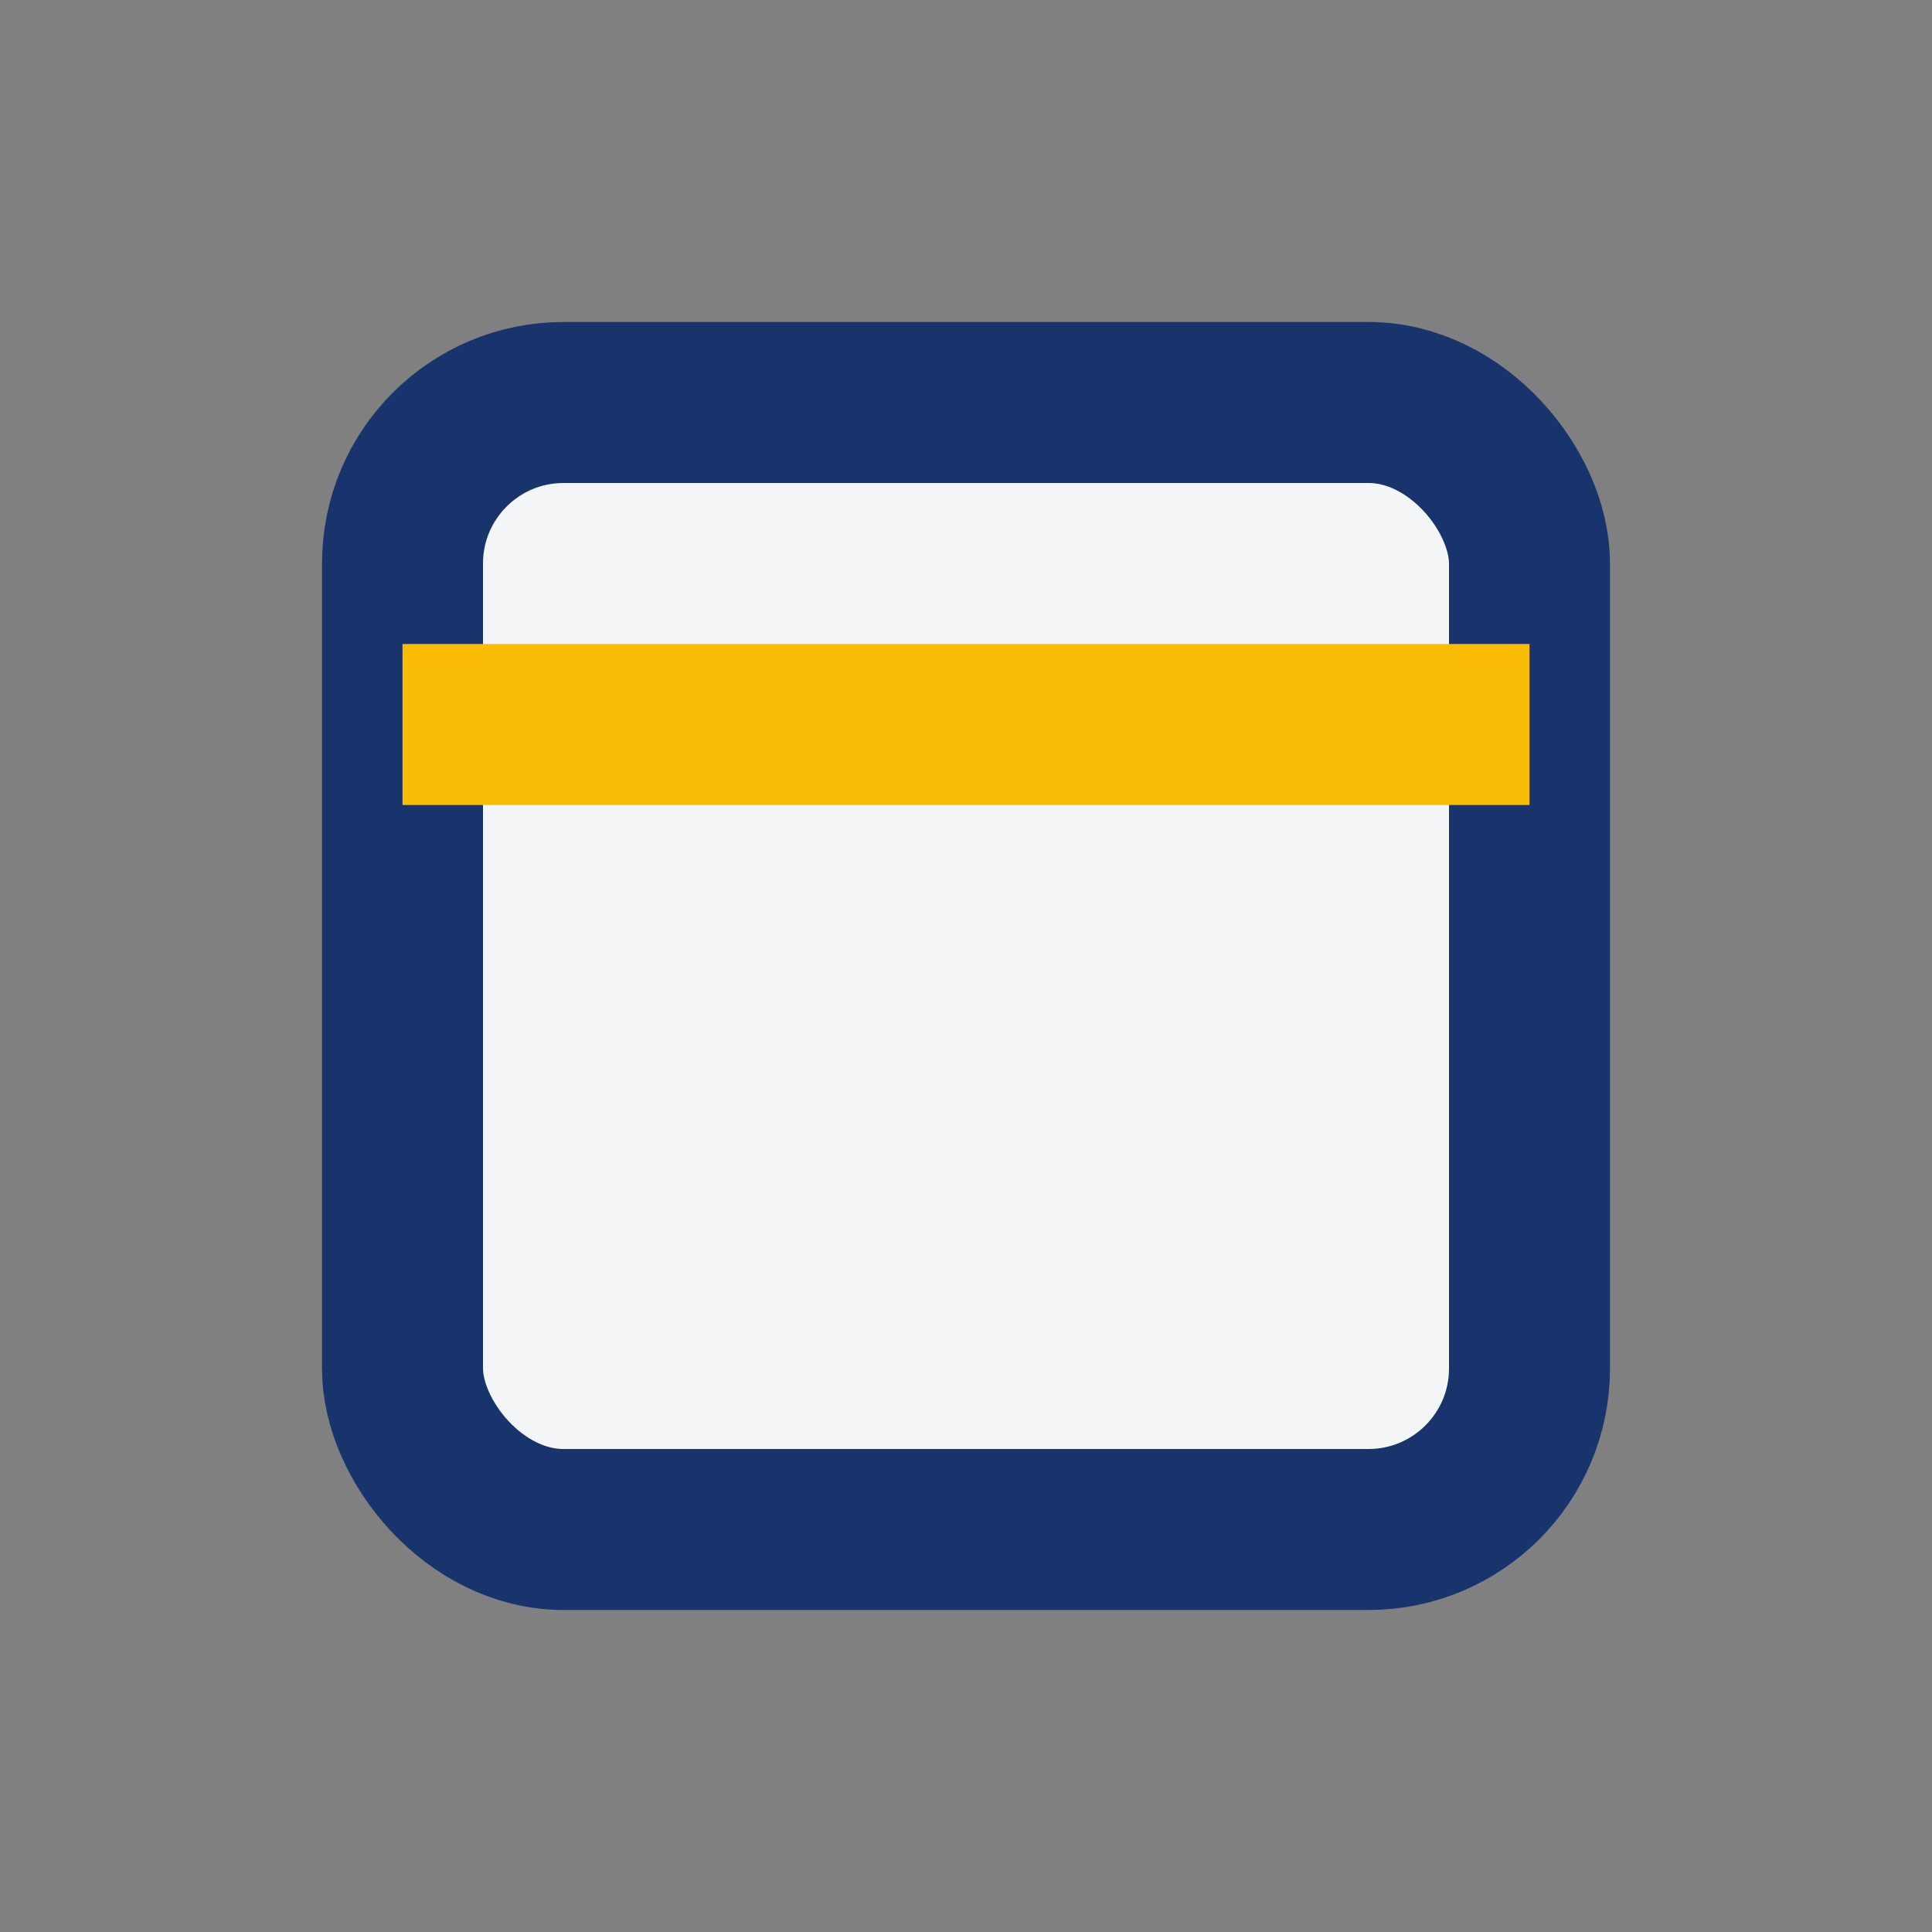
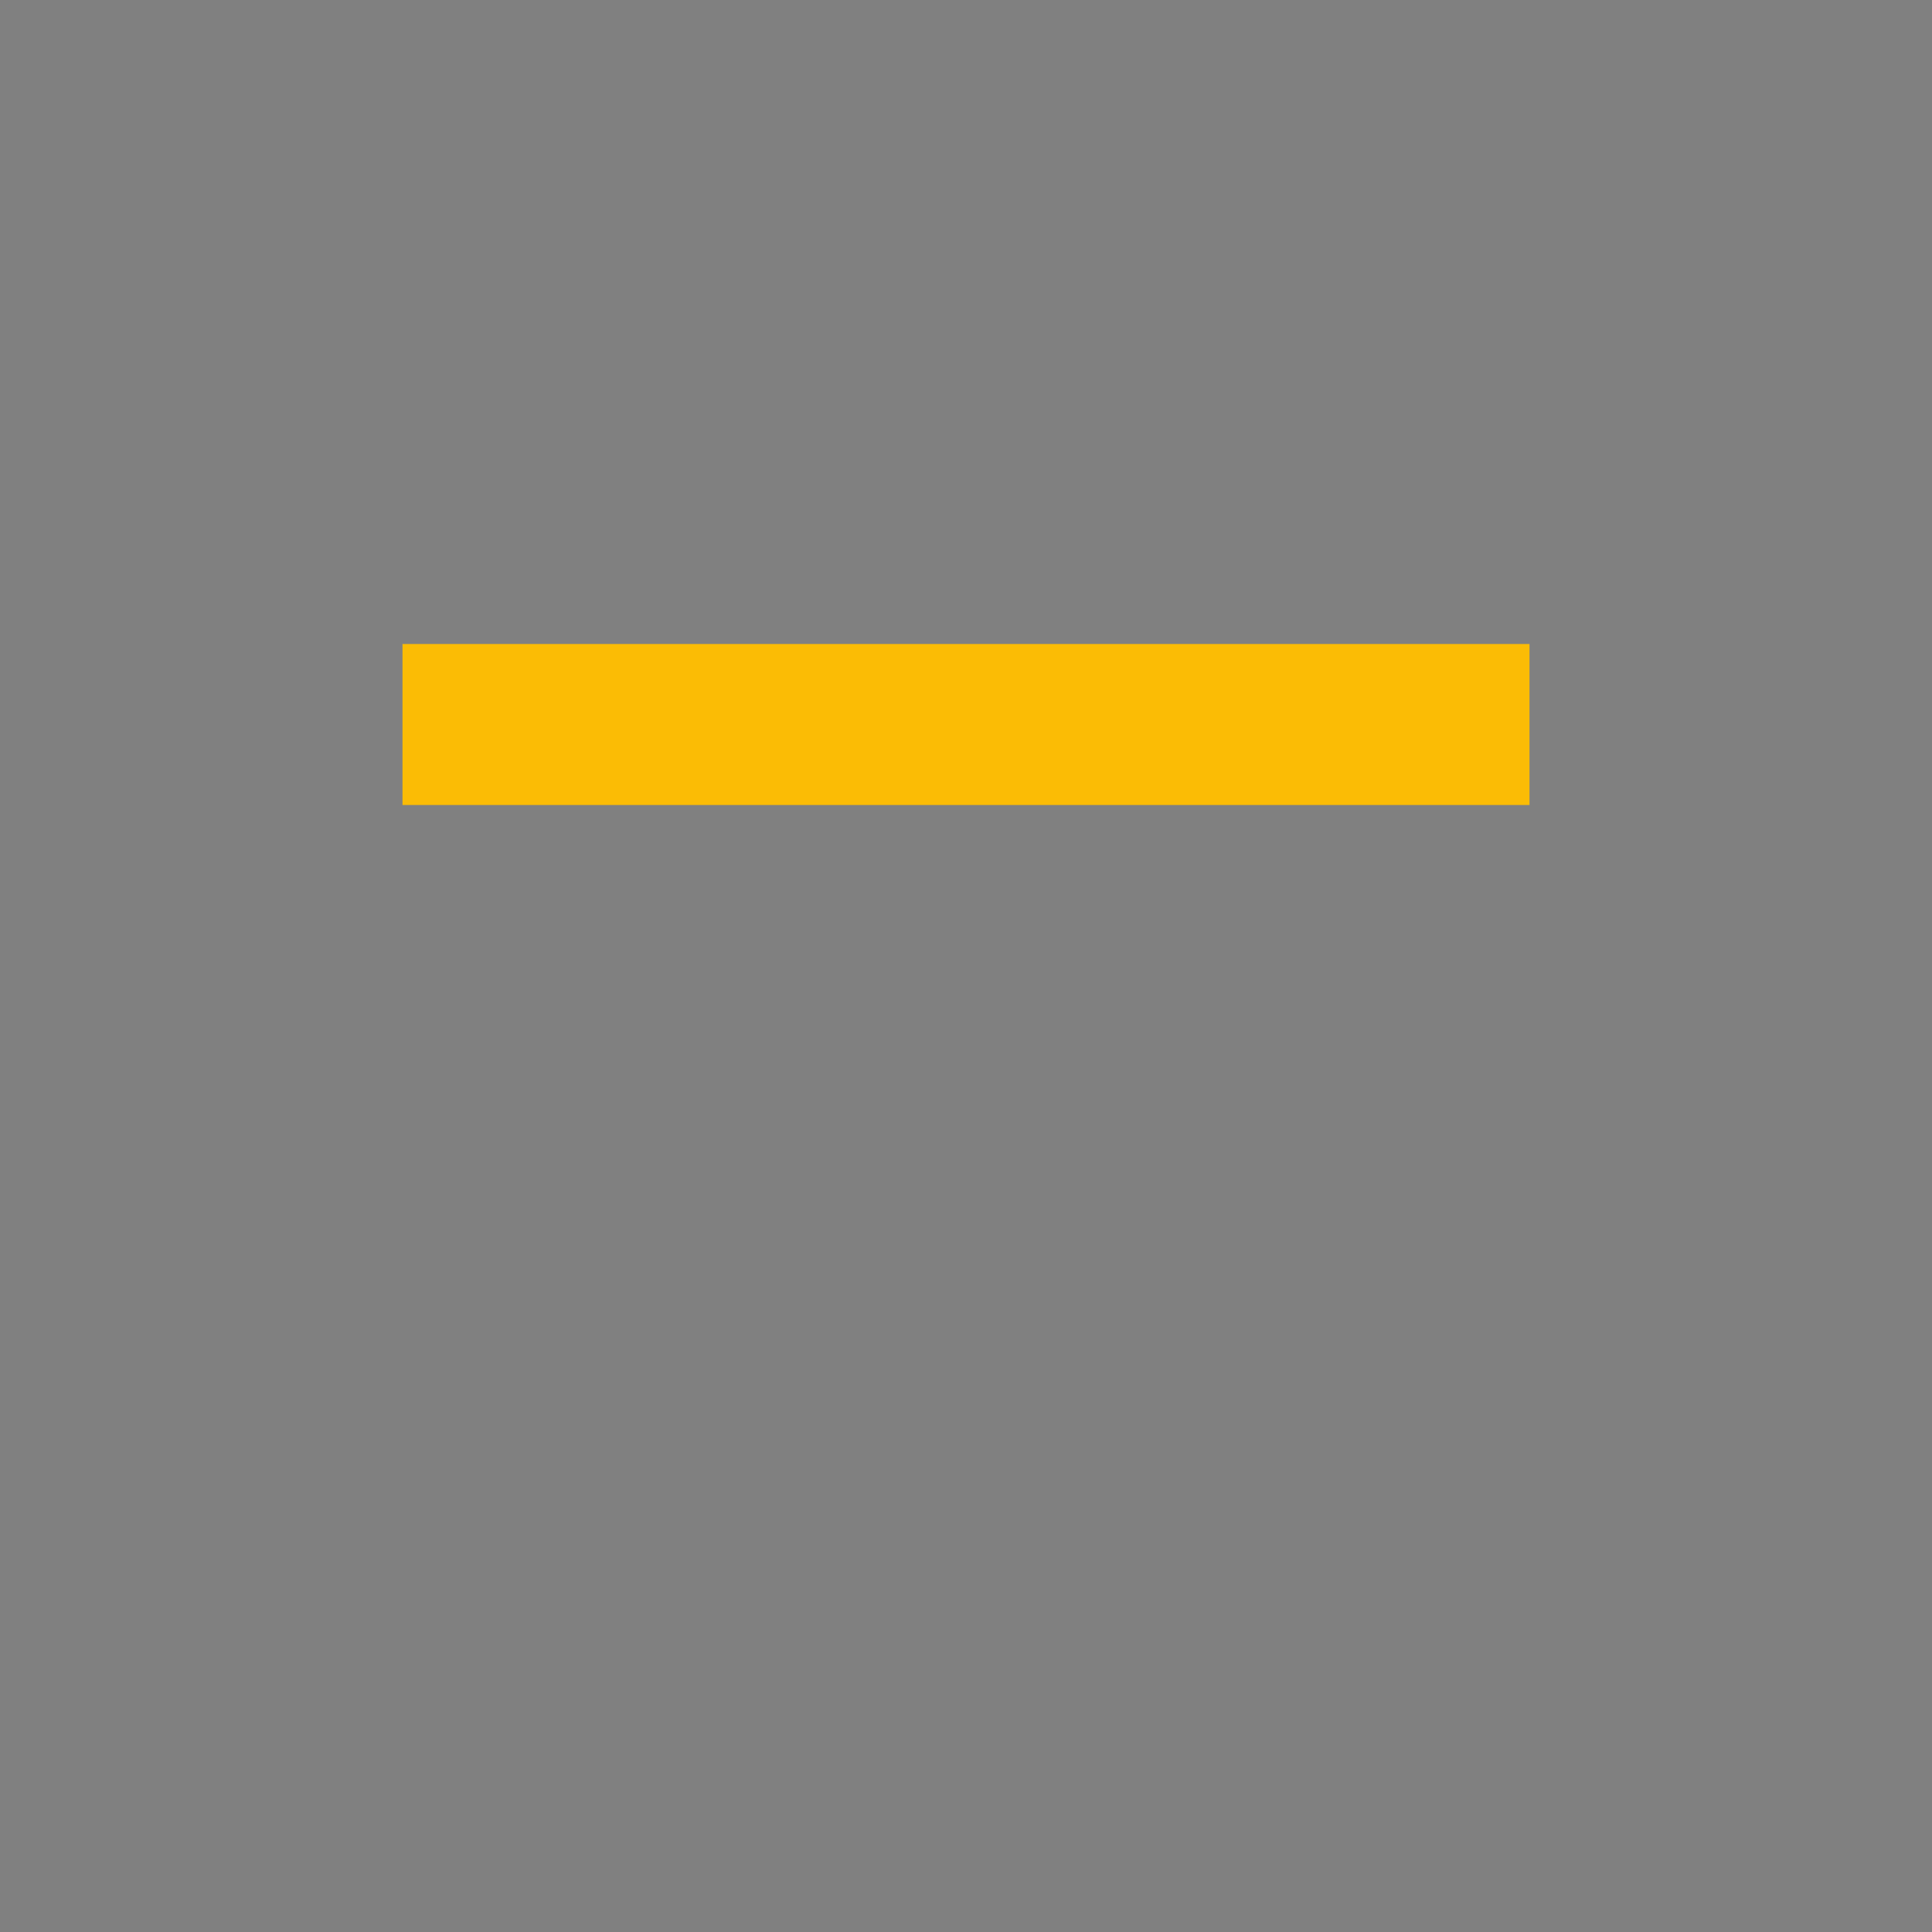
<svg xmlns="http://www.w3.org/2000/svg" width="24" height="24" viewBox="0 0 24 24">
  <rect x="0" y="0" width="24" height="24" fill="#808080" stroke="none" />
-   <rect x="5" y="5" width="14" height="14" rx="2" fill="#F3F5F7" stroke="#19346C" stroke-width="2" />
  <path d="M5 9h14" stroke="#FBBC05" stroke-width="2" />
</svg>